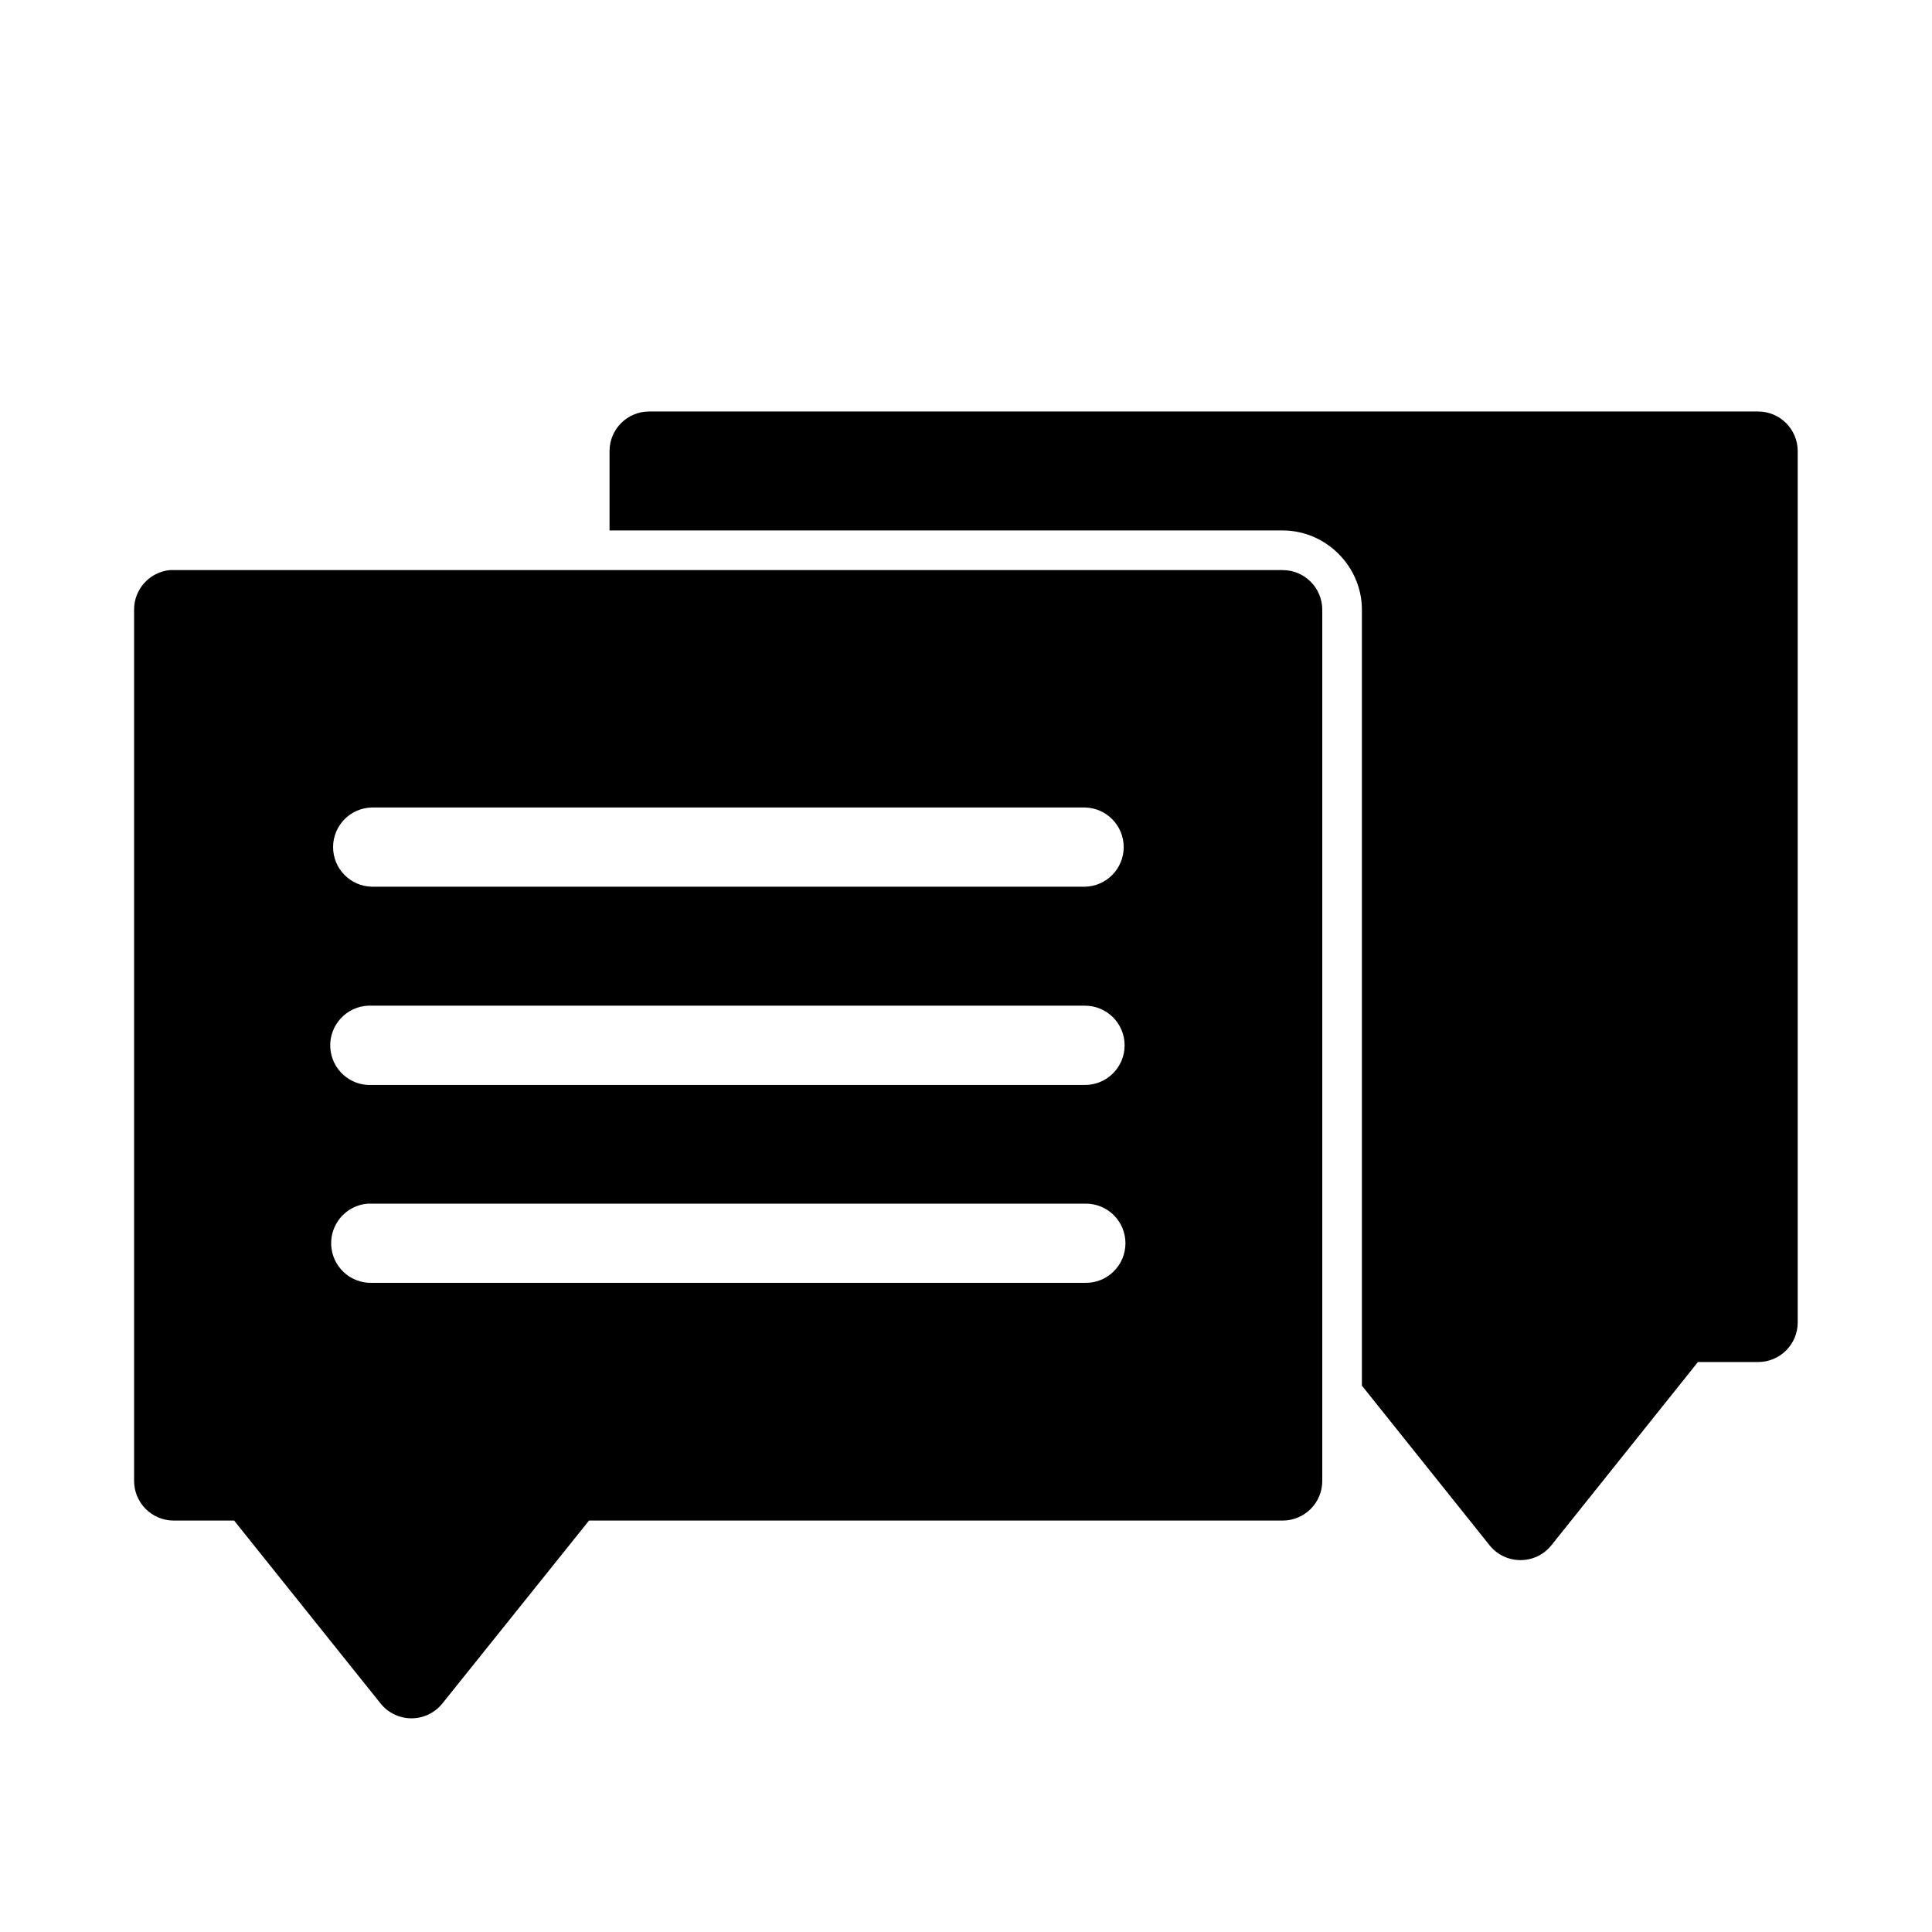
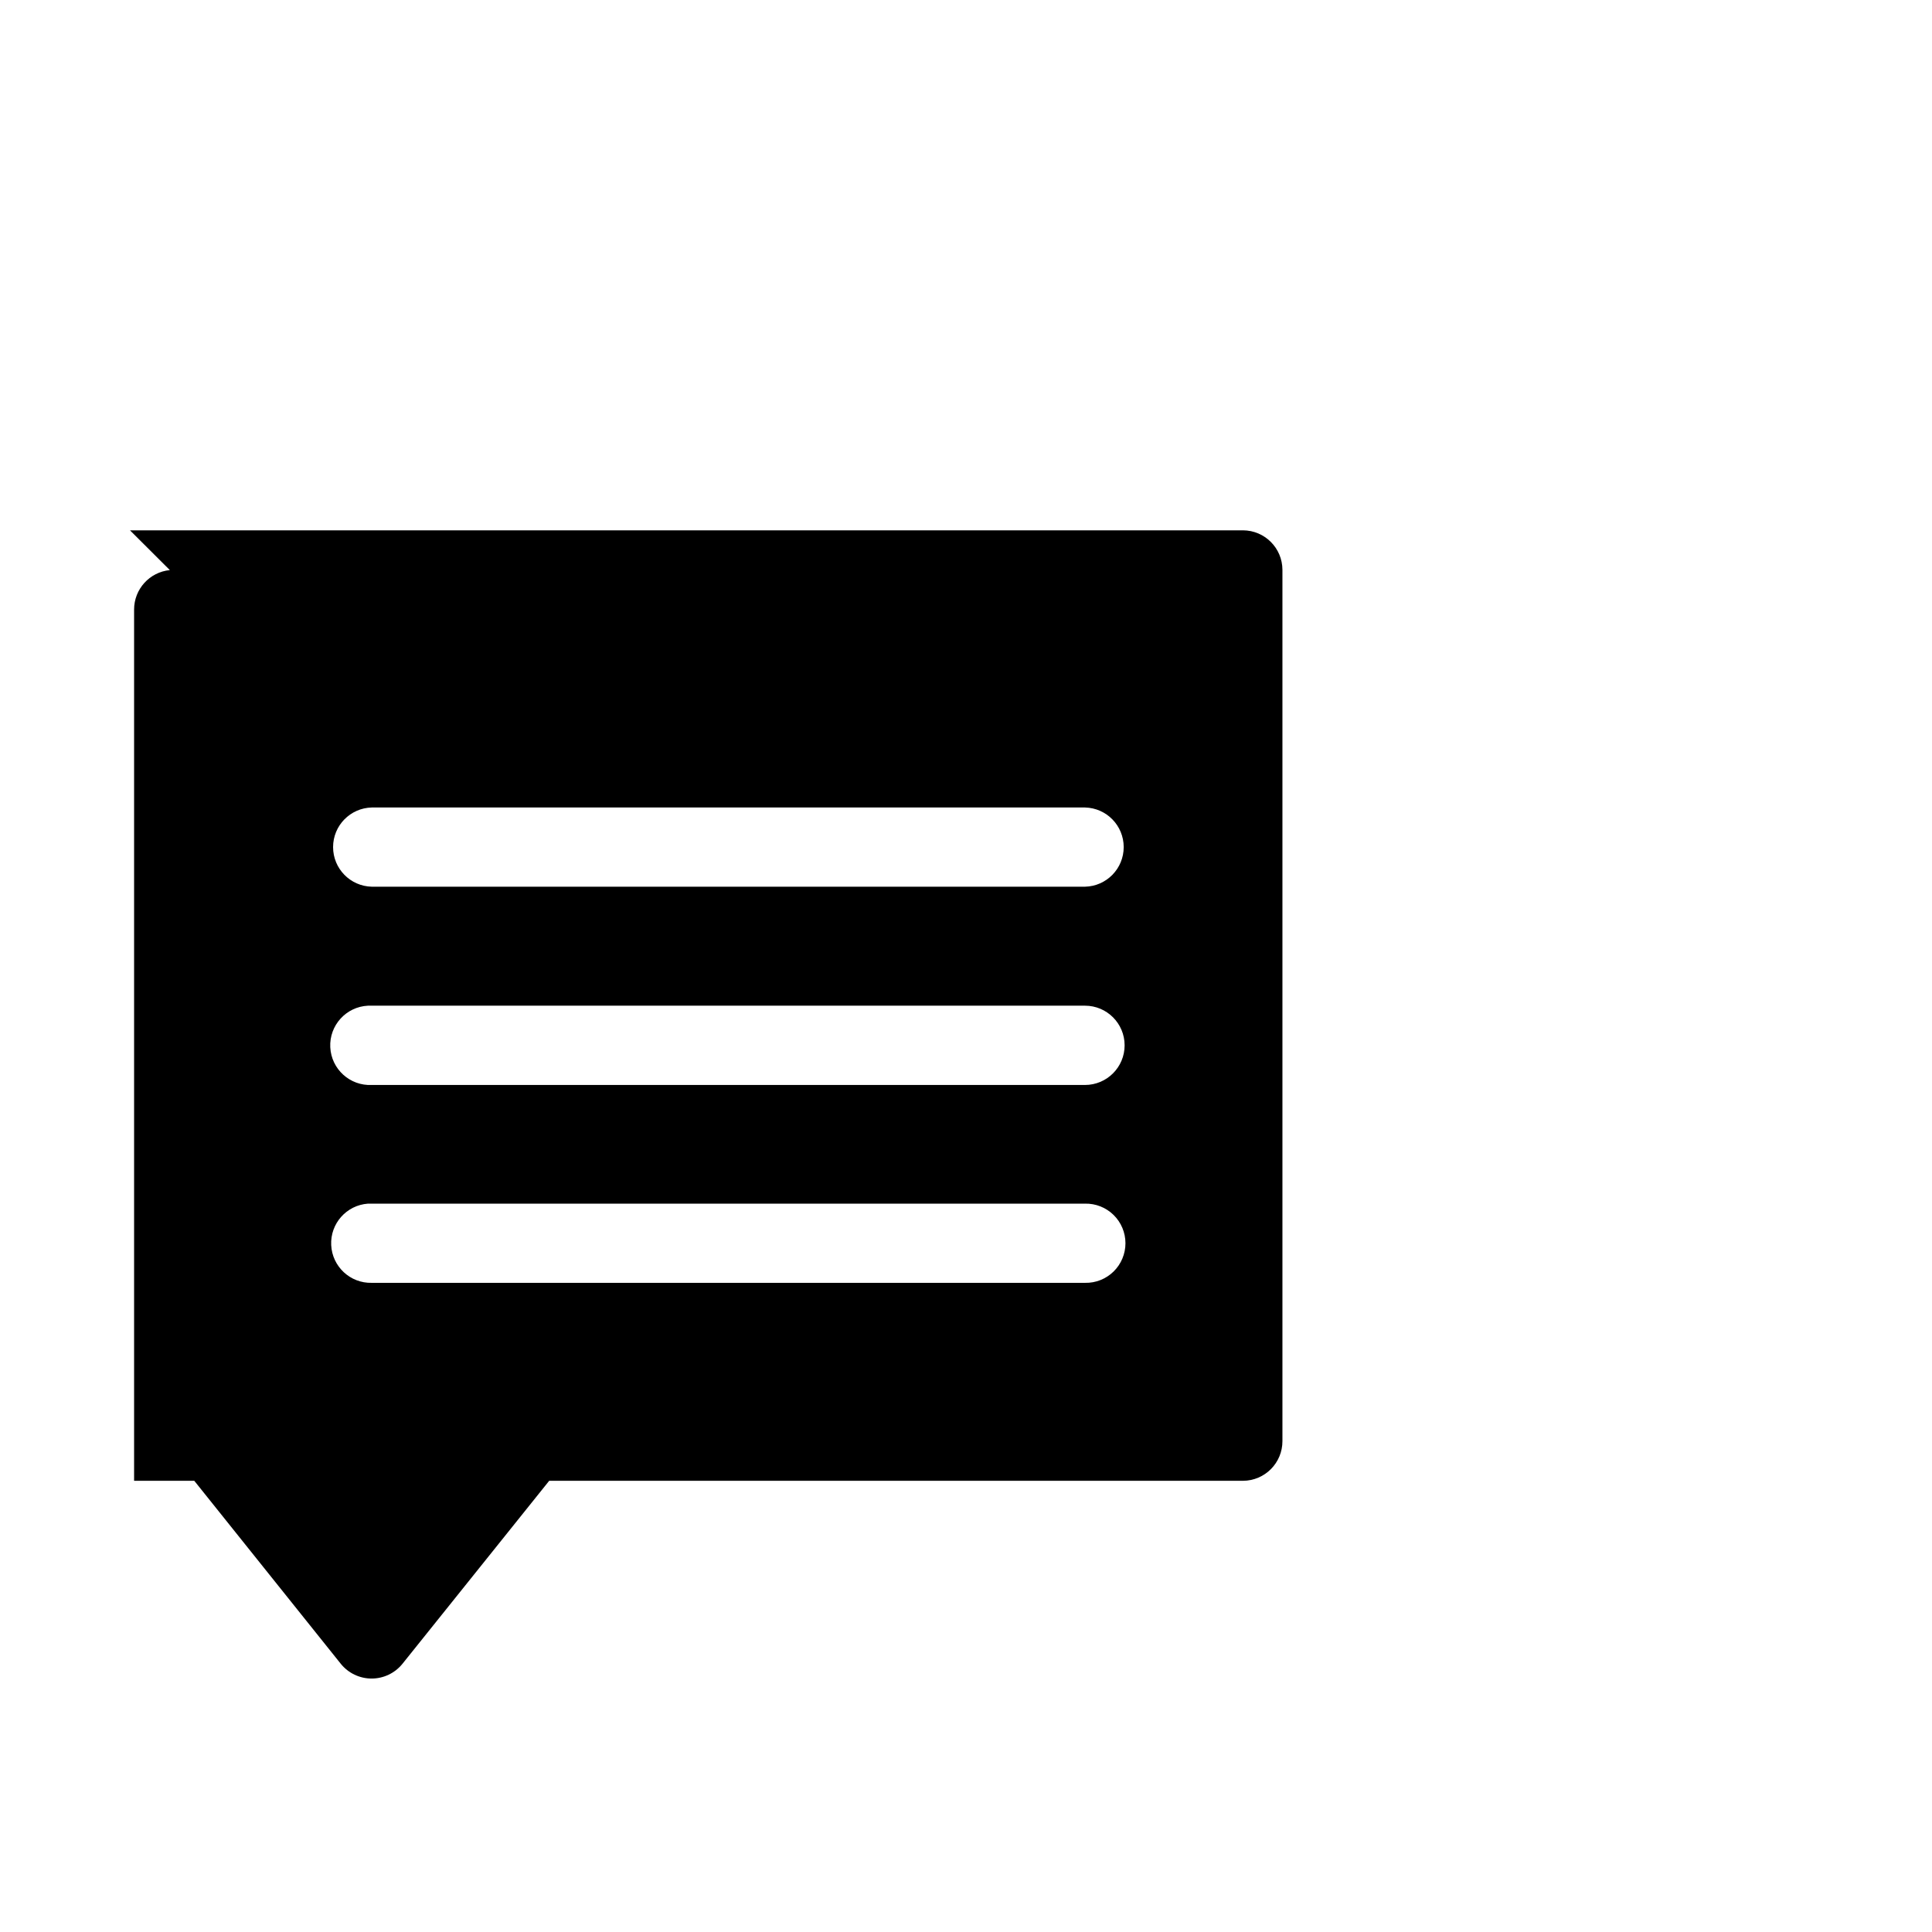
<svg xmlns="http://www.w3.org/2000/svg" fill="#000000" width="800px" height="800px" version="1.1" viewBox="144 144 512 512">
  <g>
-     <path d="m316.03 253.05c-5.797 0-10.496 4.699-10.496 10.496v21.031h178.43 0.043c11.406 0.047 20.863 9.504 20.91 20.91v0.043 205.68l33.824 42.293c4.203 5.258 12.199 5.258 16.402 0l38.824-48.547h15.949c5.797 0 10.496-4.699 10.496-10.496v-230.91c0-5.797-4.699-10.496-10.496-10.496z" />
-     <path d="m189.01 295.08c-5.379 0.527-9.477 5.055-9.473 10.457v230.89c-0.008 2.801 1.102 5.492 3.082 7.469 1.984 1.98 4.676 3.086 7.477 3.07h15.949l38.828 48.5c1.992 2.473 4.996 3.906 8.168 3.906 3.176 0 6.176-1.434 8.172-3.906l38.887-48.5h183.86c5.797-0.023 10.48-4.742 10.457-10.539v-230.89c-0.023-5.766-4.691-10.434-10.457-10.457h-293.87c-0.359-0.02-0.723-0.02-1.086 0zm53.527 62.914h188.99c5.707 0.129 10.266 4.789 10.266 10.496 0 5.711-4.559 10.371-10.266 10.496h-188.99c-5.707-0.125-10.266-4.785-10.266-10.496 0-5.707 4.559-10.367 10.266-10.496zm-1.008 52.523c0.336-0.016 0.672-0.016 1.008 0h188.99c5.801 0 10.508 4.703 10.508 10.504 0 5.805-4.707 10.508-10.508 10.508h-188.99c-5.805 0.277-10.734-4.203-11.012-10.004-0.277-5.801 4.203-10.73 10.004-11.008zm0 52.461c0.336-0.02 0.672-0.02 1.008 0h188.99c2.824-0.066 5.555 1.012 7.574 2.988 2.019 1.977 3.156 4.68 3.156 7.508 0 2.824-1.137 5.527-3.156 7.504-2.019 1.977-4.75 3.055-7.574 2.988h-188.99c-5.711 0.148-10.492-4.297-10.766-10.004-0.273-5.707 4.062-10.586 9.758-10.984z" />
+     <path d="m189.01 295.08c-5.379 0.527-9.477 5.055-9.473 10.457v230.89h15.949l38.828 48.5c1.992 2.473 4.996 3.906 8.168 3.906 3.176 0 6.176-1.434 8.172-3.906l38.887-48.5h183.86c5.797-0.023 10.48-4.742 10.457-10.539v-230.89c-0.023-5.766-4.691-10.434-10.457-10.457h-293.87c-0.359-0.02-0.723-0.02-1.086 0zm53.527 62.914h188.99c5.707 0.129 10.266 4.789 10.266 10.496 0 5.711-4.559 10.371-10.266 10.496h-188.99c-5.707-0.125-10.266-4.785-10.266-10.496 0-5.707 4.559-10.367 10.266-10.496zm-1.008 52.523c0.336-0.016 0.672-0.016 1.008 0h188.99c5.801 0 10.508 4.703 10.508 10.504 0 5.805-4.707 10.508-10.508 10.508h-188.99c-5.805 0.277-10.734-4.203-11.012-10.004-0.277-5.801 4.203-10.73 10.004-11.008zm0 52.461c0.336-0.02 0.672-0.02 1.008 0h188.99c2.824-0.066 5.555 1.012 7.574 2.988 2.019 1.977 3.156 4.68 3.156 7.508 0 2.824-1.137 5.527-3.156 7.504-2.019 1.977-4.75 3.055-7.574 2.988h-188.99c-5.711 0.148-10.492-4.297-10.766-10.004-0.273-5.707 4.062-10.586 9.758-10.984z" />
  </g>
</svg>